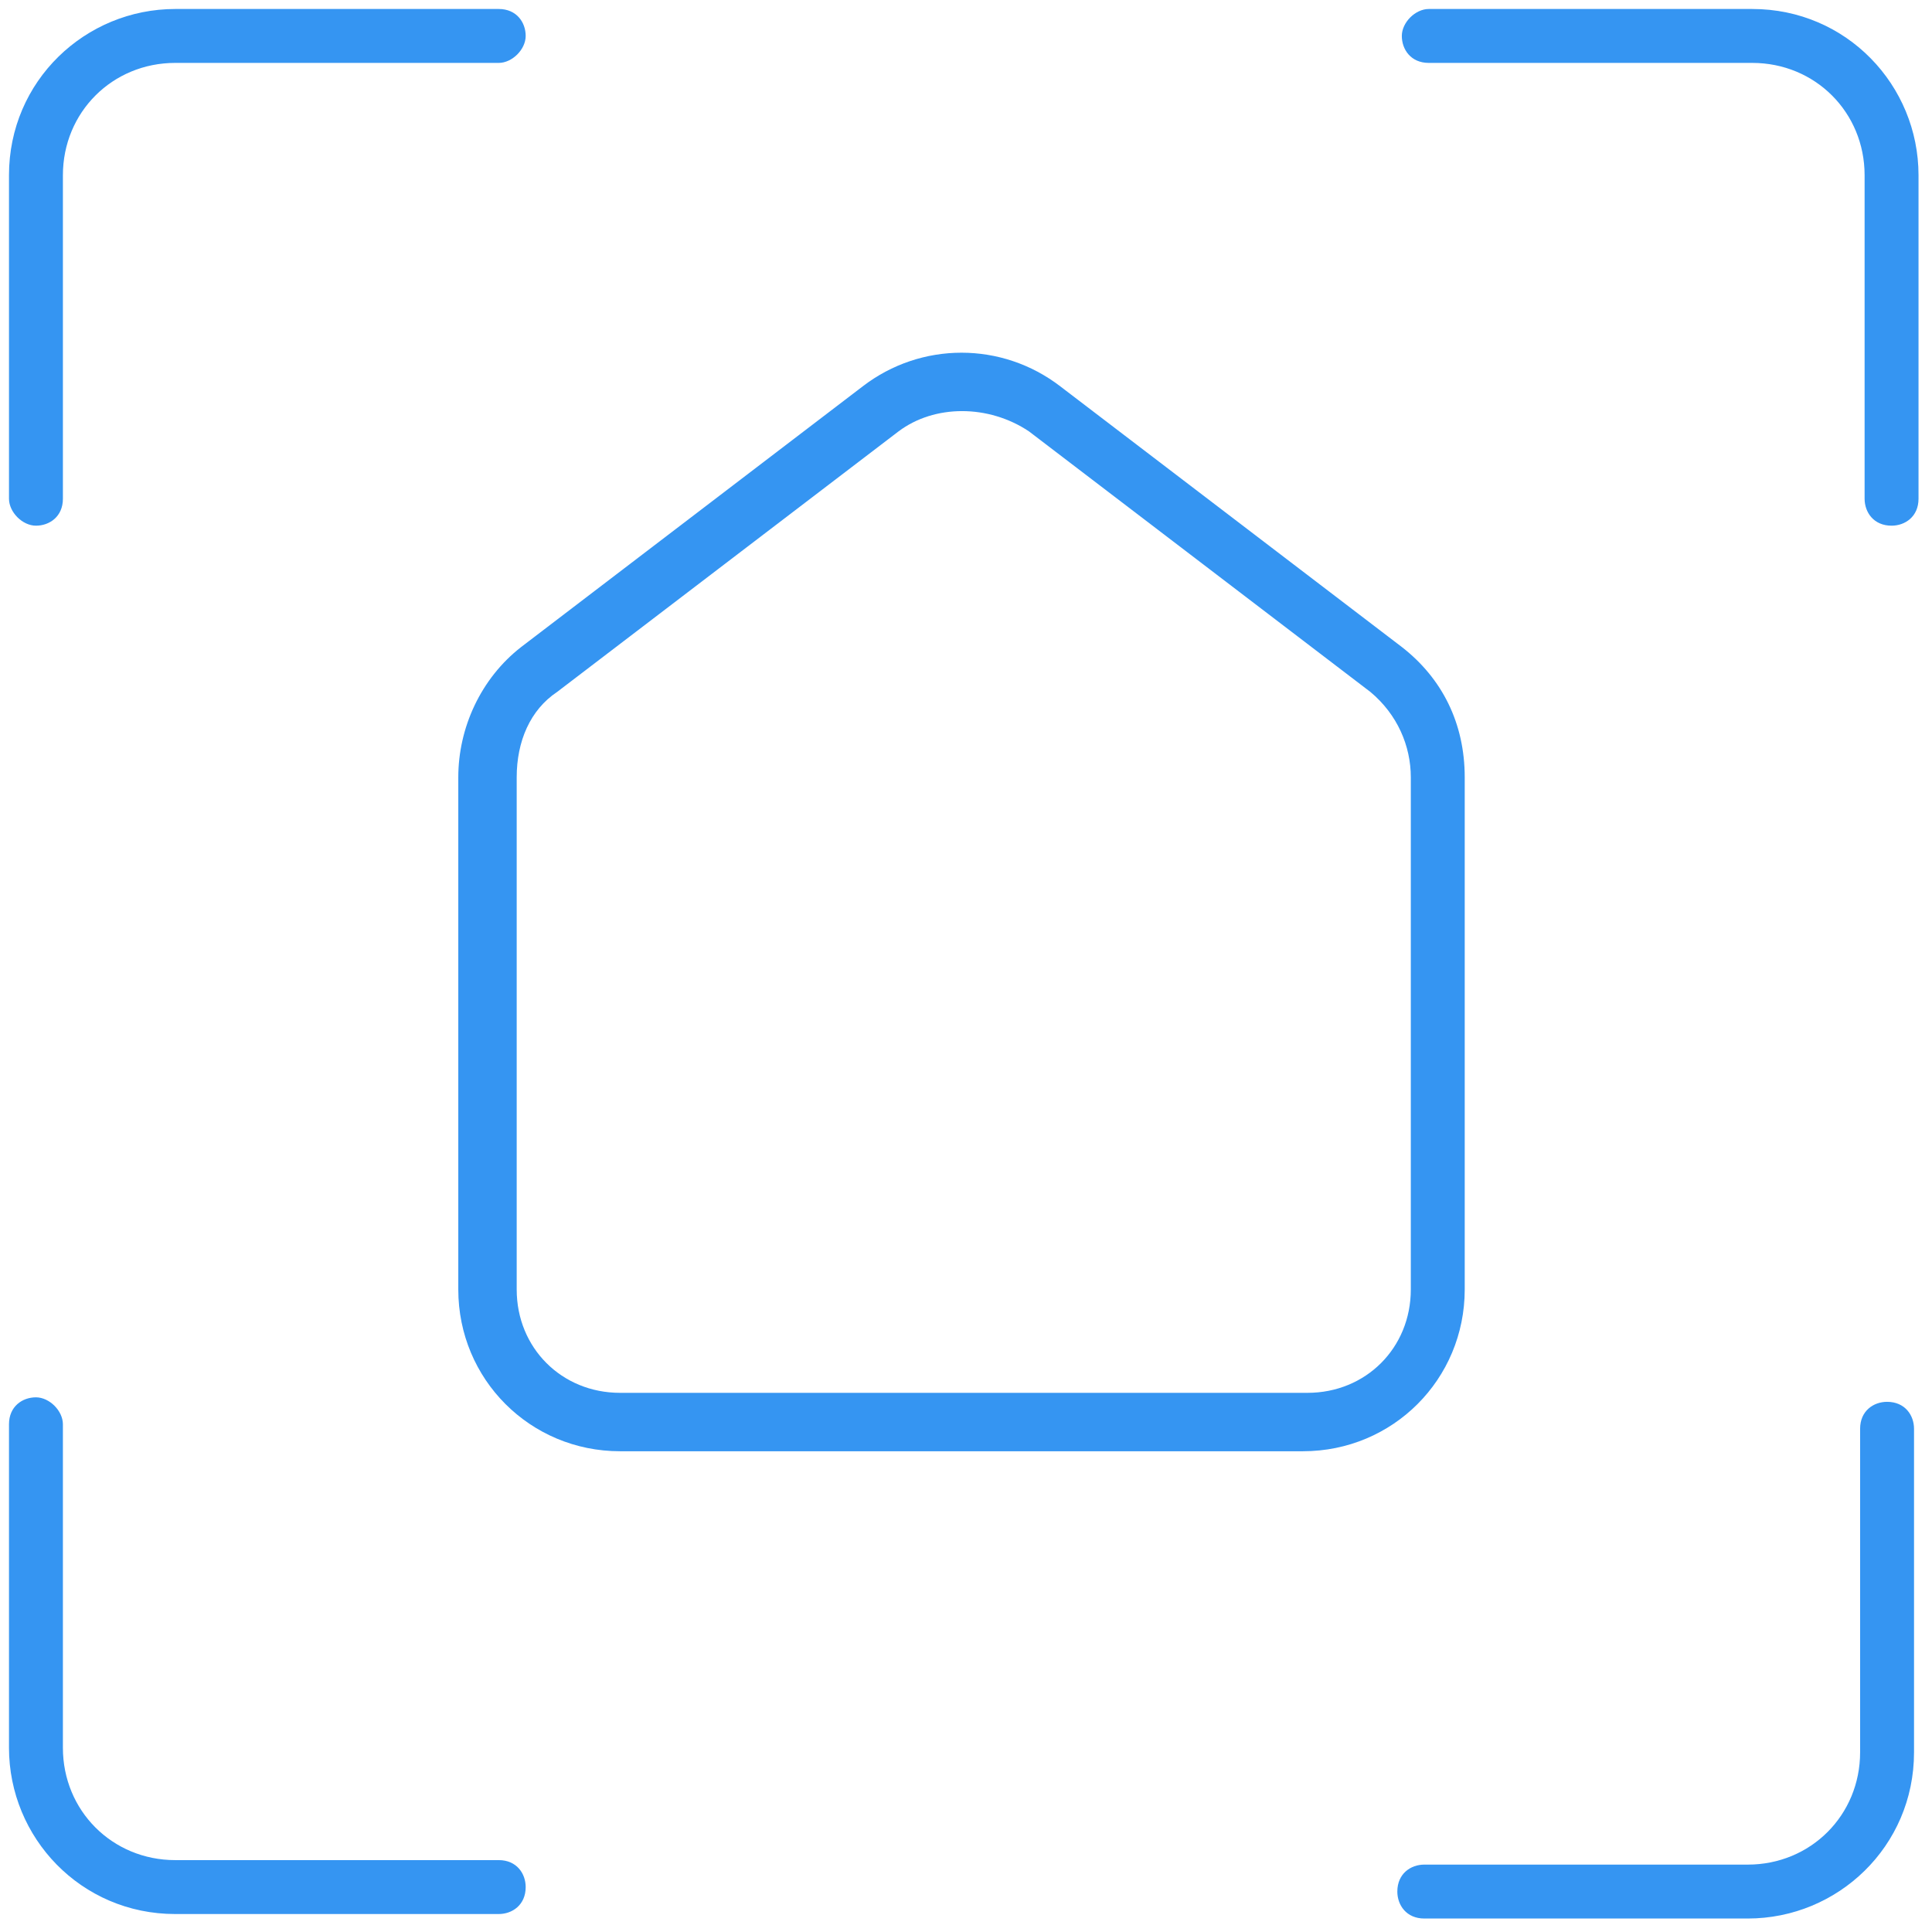
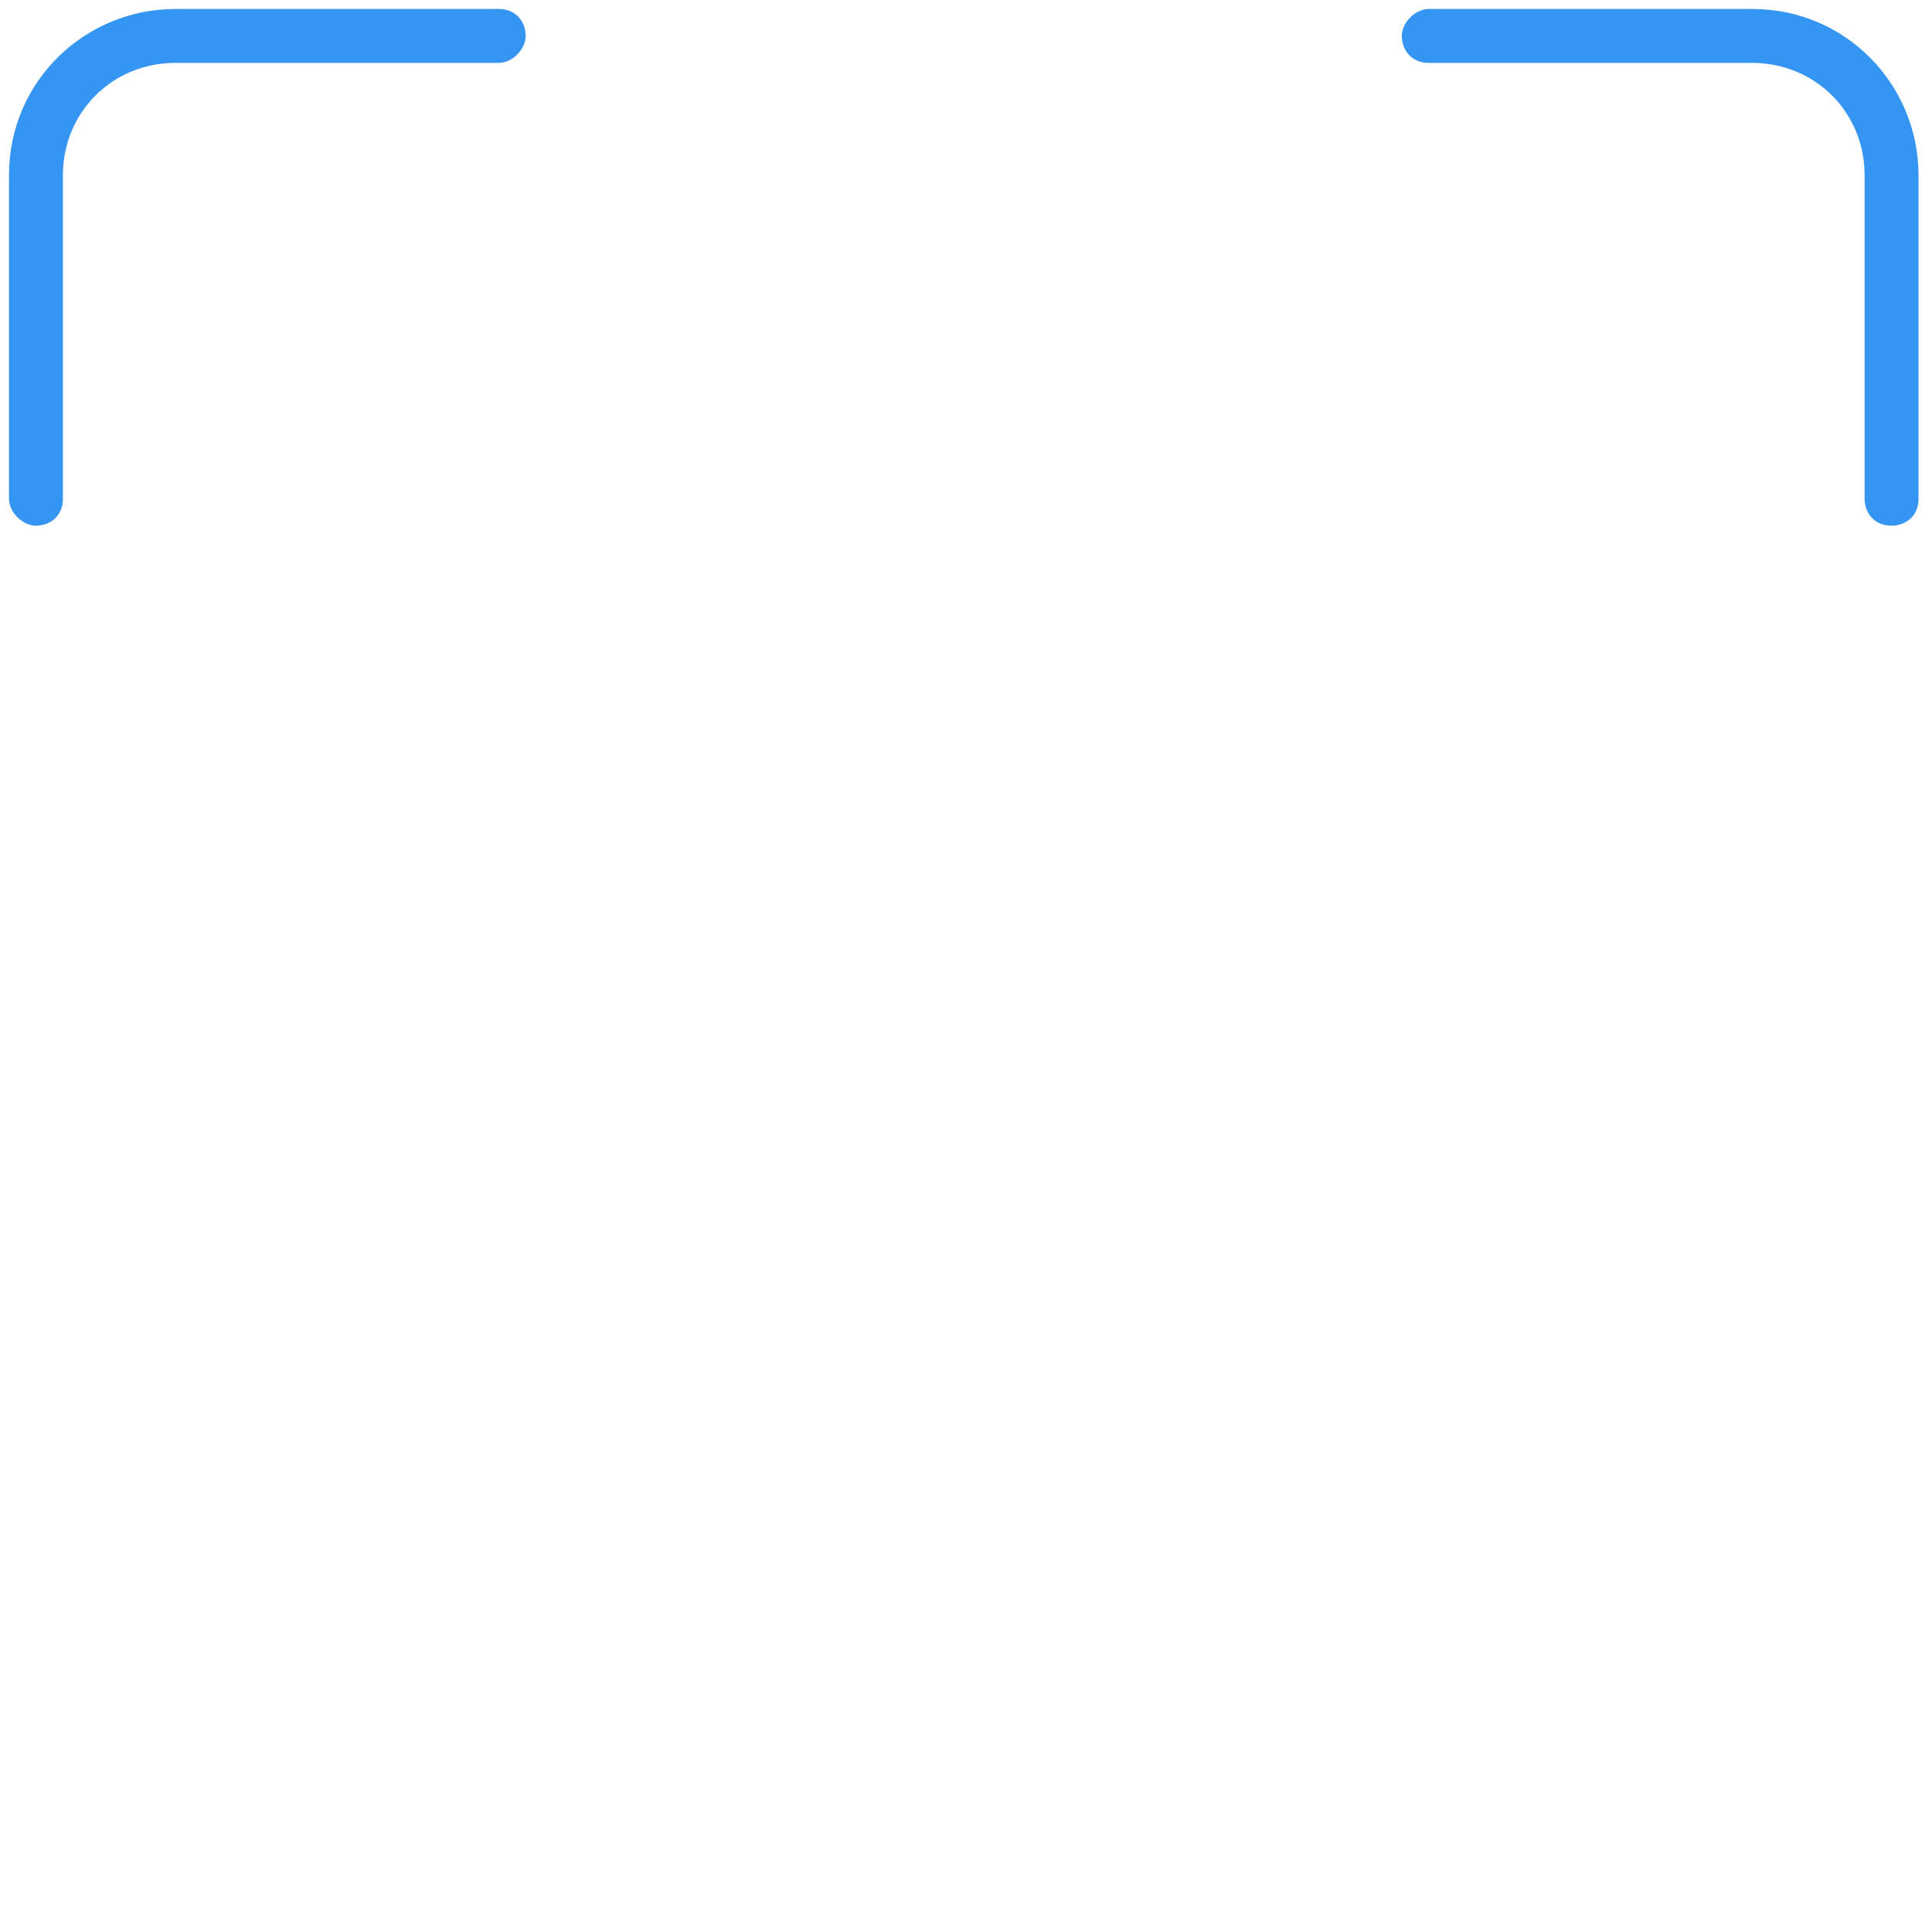
<svg xmlns="http://www.w3.org/2000/svg" version="1.1" id="Warstwa_1" x="0px" y="0px" viewBox="0 0 43 43" style="enable-background:new 0 0 43 43;" xml:space="preserve">
  <style type="text/css">
	.st0{fill:#3595F2;}
</style>
  <desc>Created with Sketch.</desc>
  <g id="New-updates-FINAL">
    <g id="Customer-segment---Designer" transform="translate(-884, -2579)">
      <g id="Group-17" transform="translate(0, 2223)">
        <g id="Group-12" transform="translate(365, 309)">
          <g id="Group-13">
            <g id="Group-11" transform="translate(370, 0)">
              <g id="Group-9" transform="translate(149, 47)">
-                 <path id="Stroke-12" class="st0" d="M13.8,32.3c-2,0-3.6-1.6-3.6-3.6V17.3c0-1.1,0.5-2.2,1.4-2.9l7.6-5.8c1.3-1,3.1-1,4.4,0         l7.6,5.8c0.9,0.7,1.4,1.7,1.4,2.9v11.4c0,2-1.6,3.6-3.6,3.6H13.8z M13.8,31h15.3c1.3,0,2.3-1,2.3-2.3V17.3         c0-0.7-0.3-1.4-0.9-1.9l-7.6-5.8C22,9,20.8,9,20,9.6l-7.6,5.8c-0.6,0.4-0.9,1.1-0.9,1.9v11.4C11.5,30,12.5,31,13.8,31z" />
-                 <path id="Stroke-13" class="st0" d="M0.2,31.7c0-0.4,0.3-0.6,0.6-0.6s0.6,0.3,0.6,0.6v7.2c0,1.4,1.1,2.5,2.5,2.5h7.2         c0.4,0,0.6,0.3,0.6,0.6c0,0.4-0.3,0.6-0.6,0.6H3.9c-2.1,0-3.7-1.7-3.7-3.7V31.7z" />
                <path id="Stroke-14" class="st0" d="M11.1,0.2c0.4,0,0.6,0.3,0.6,0.6s-0.3,0.6-0.6,0.6H3.9c-1.4,0-2.5,1.1-2.5,2.5v7.2         c0,0.4-0.3,0.6-0.6,0.6s-0.6-0.3-0.6-0.6V3.9c0-2.1,1.7-3.7,3.7-3.7H11.1z" />
                <path id="Stroke-15" class="st0" d="M42.7,11.1c0,0.4-0.3,0.6-0.6,0.6c-0.4,0-0.6-0.3-0.6-0.6V3.9c0-1.4-1.1-2.5-2.5-2.5         h-7.2c-0.4,0-0.6-0.3-0.6-0.6s0.3-0.6,0.6-0.6h7.2c2.1,0,3.7,1.7,3.7,3.7V11.1z" />
-                 <path id="Stroke-16" class="st0" d="M31.7,42.7c-0.4,0-0.6-0.3-0.6-0.6c0-0.4,0.3-0.6,0.6-0.6h7.2c1.4,0,2.5-1.1,2.5-2.5         v-7.2c0-0.4,0.3-0.6,0.6-0.6c0.4,0,0.6,0.3,0.6,0.6v7.2c0,2.1-1.7,3.7-3.7,3.7H31.7z" />
              </g>
            </g>
          </g>
        </g>
      </g>
    </g>
  </g>
</svg>